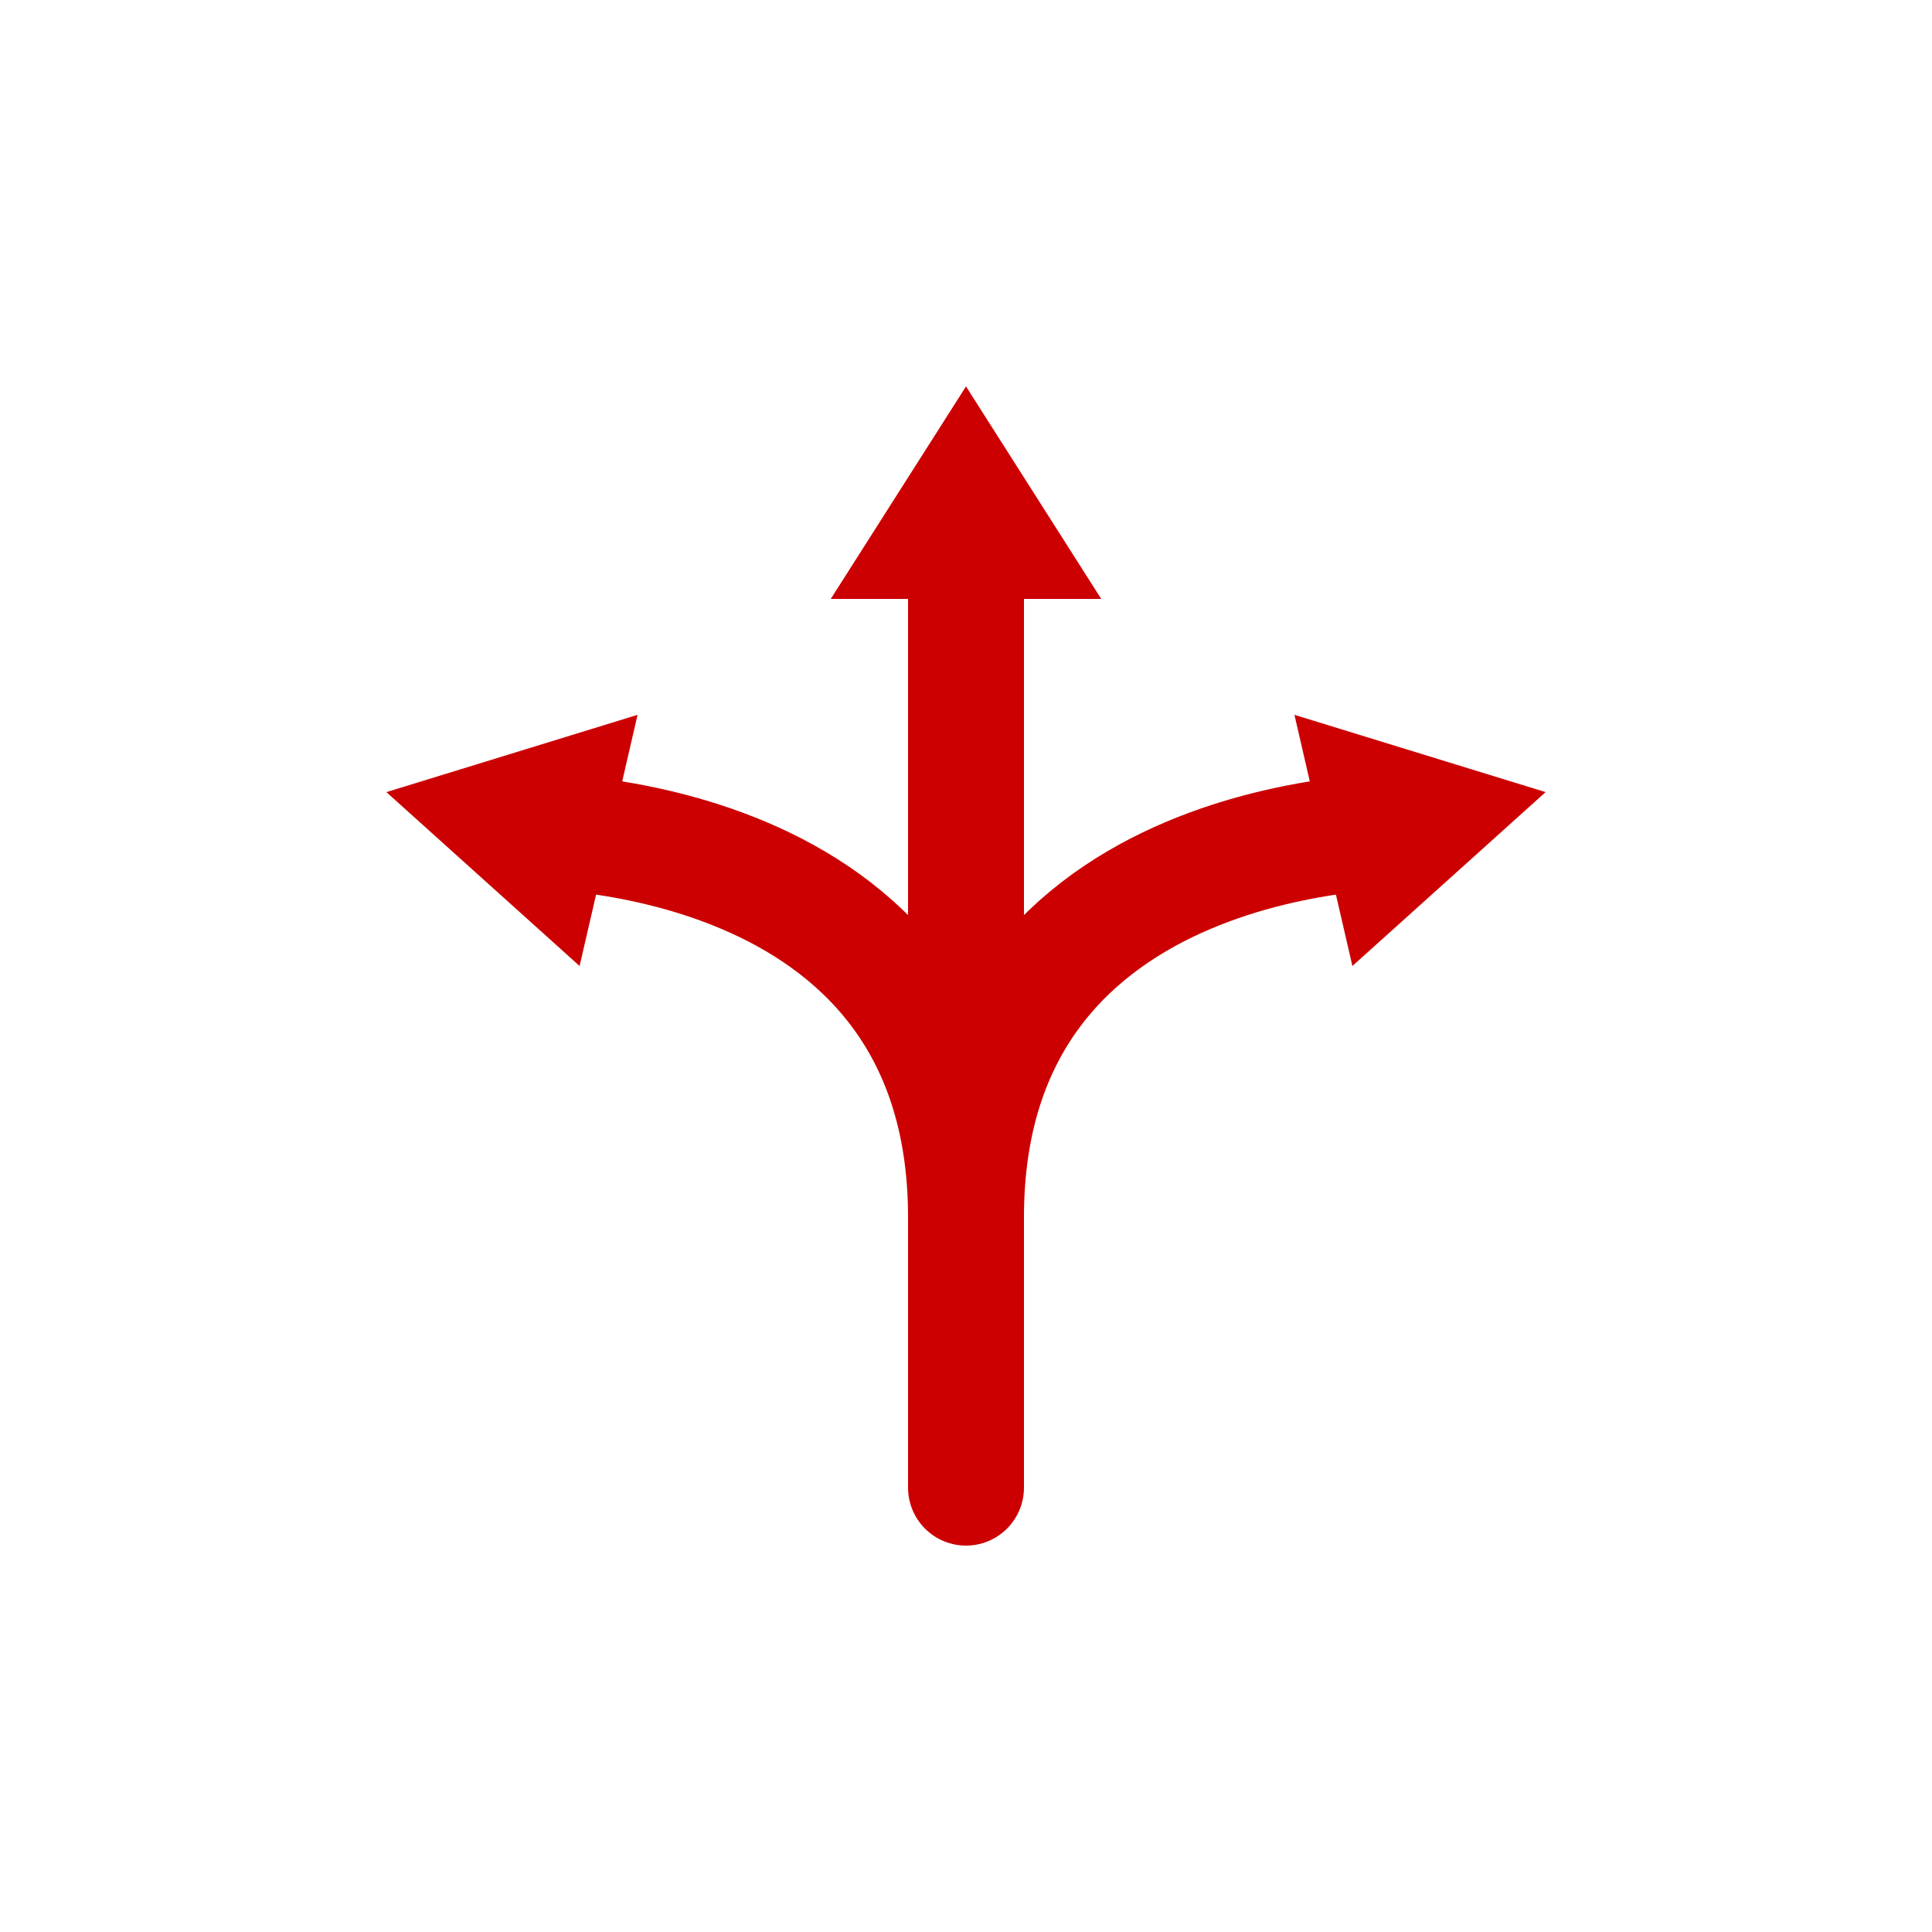
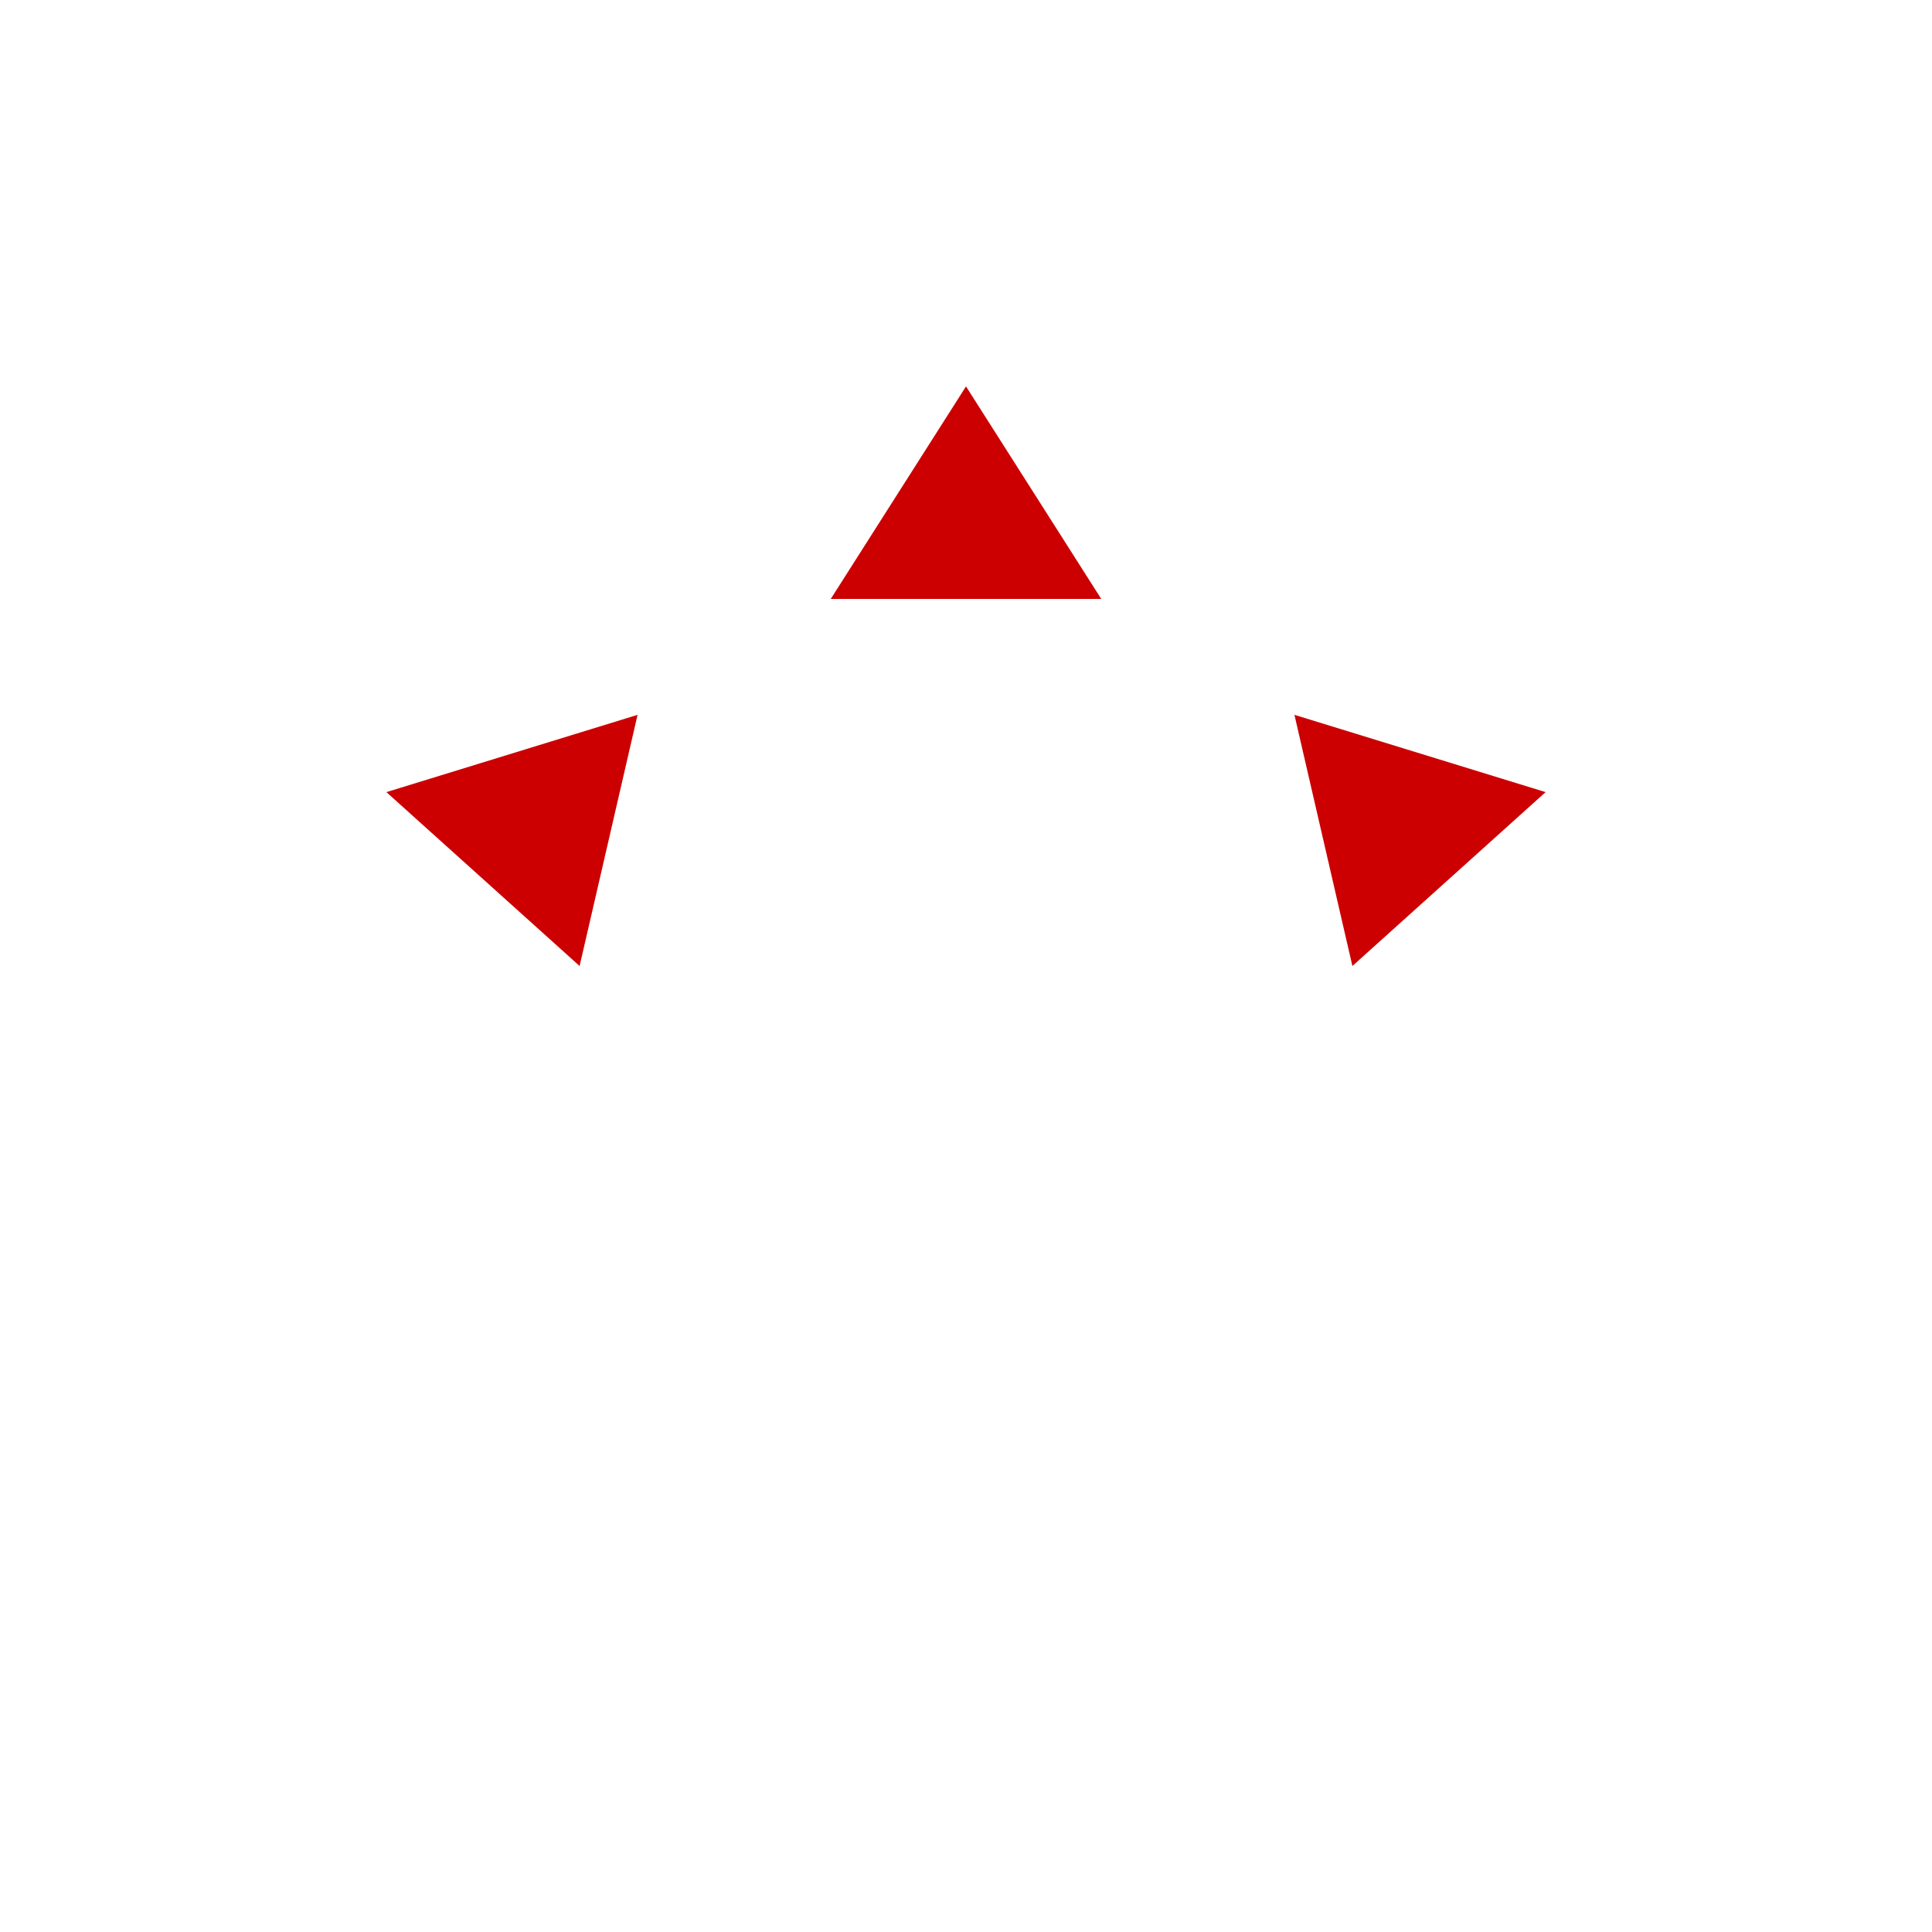
<svg xmlns="http://www.w3.org/2000/svg" width="100" height="100" viewBox="0 0 100 100">
-   <path d="M73 43s-23-.5-23 20v14M27 43s23-.5 23 20V28" fill="none" stroke="#c00" stroke-linecap="round" stroke-miterlimit="10" stroke-width="6" />
  <path fill="#c00" d="M57 31l-7-11-7 11h14zM70 50l10-9-13-4 3 13zM30 50l-10-9 13-4-3 13z" />
</svg>